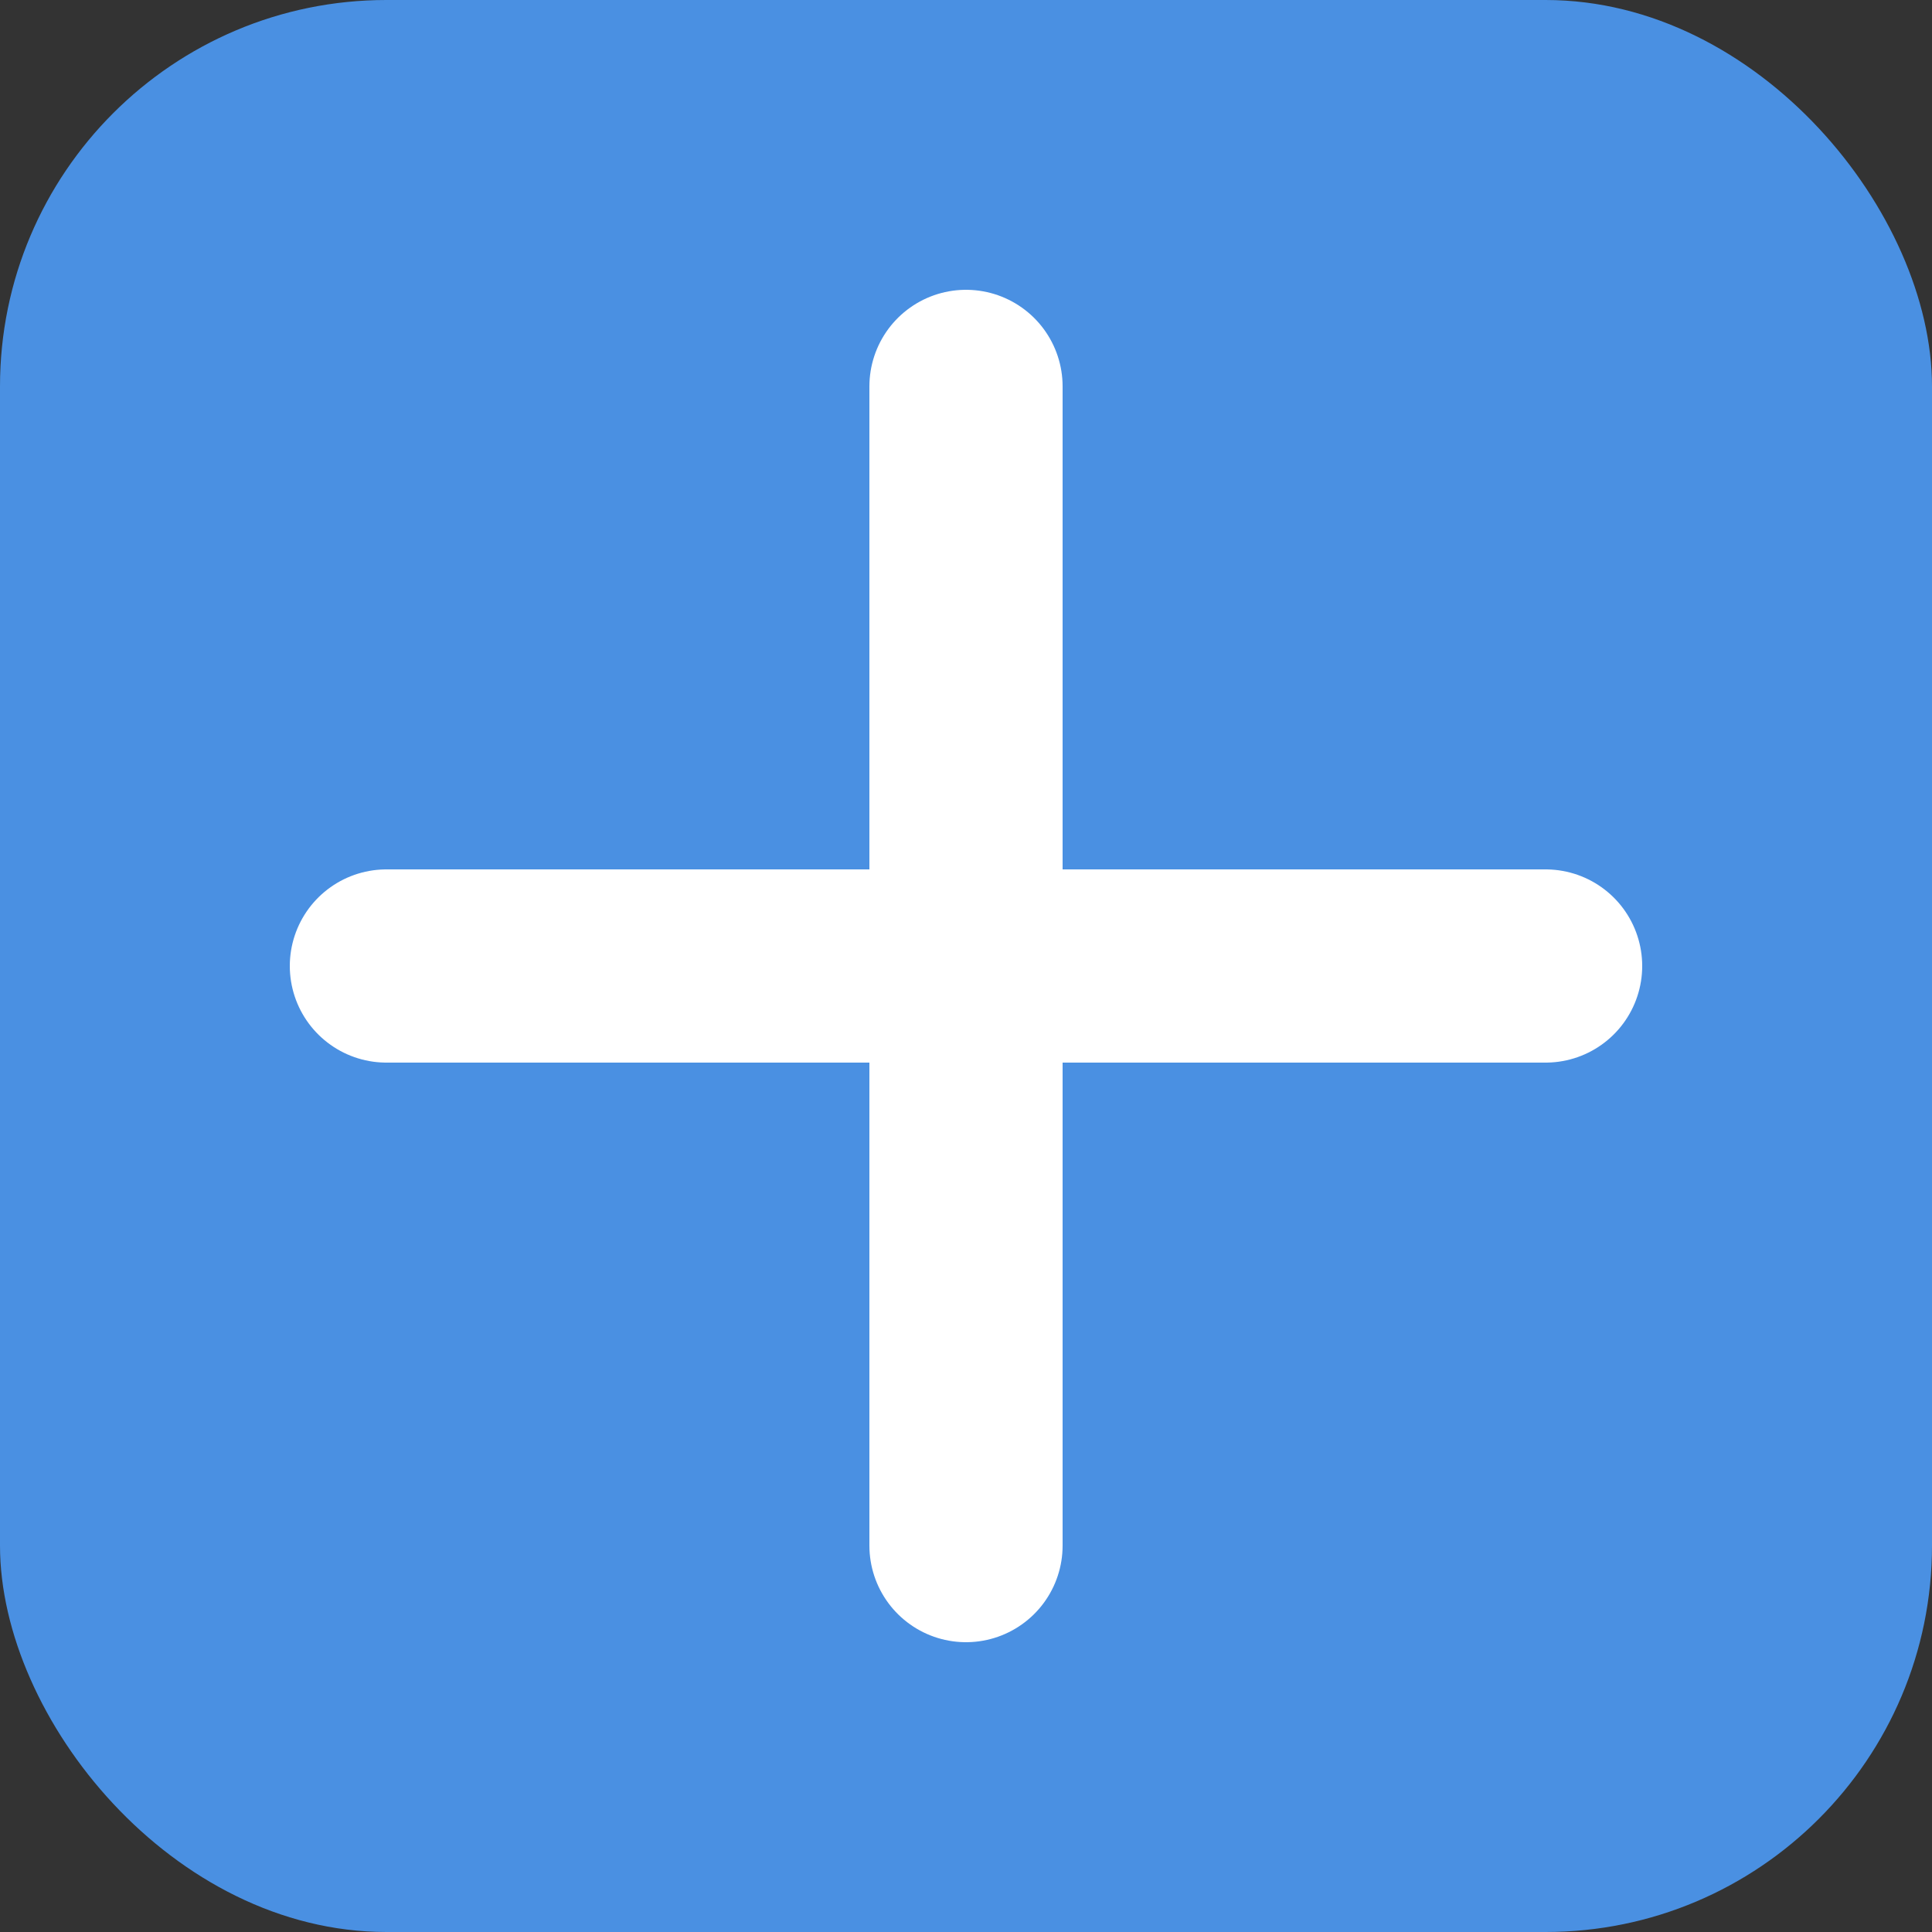
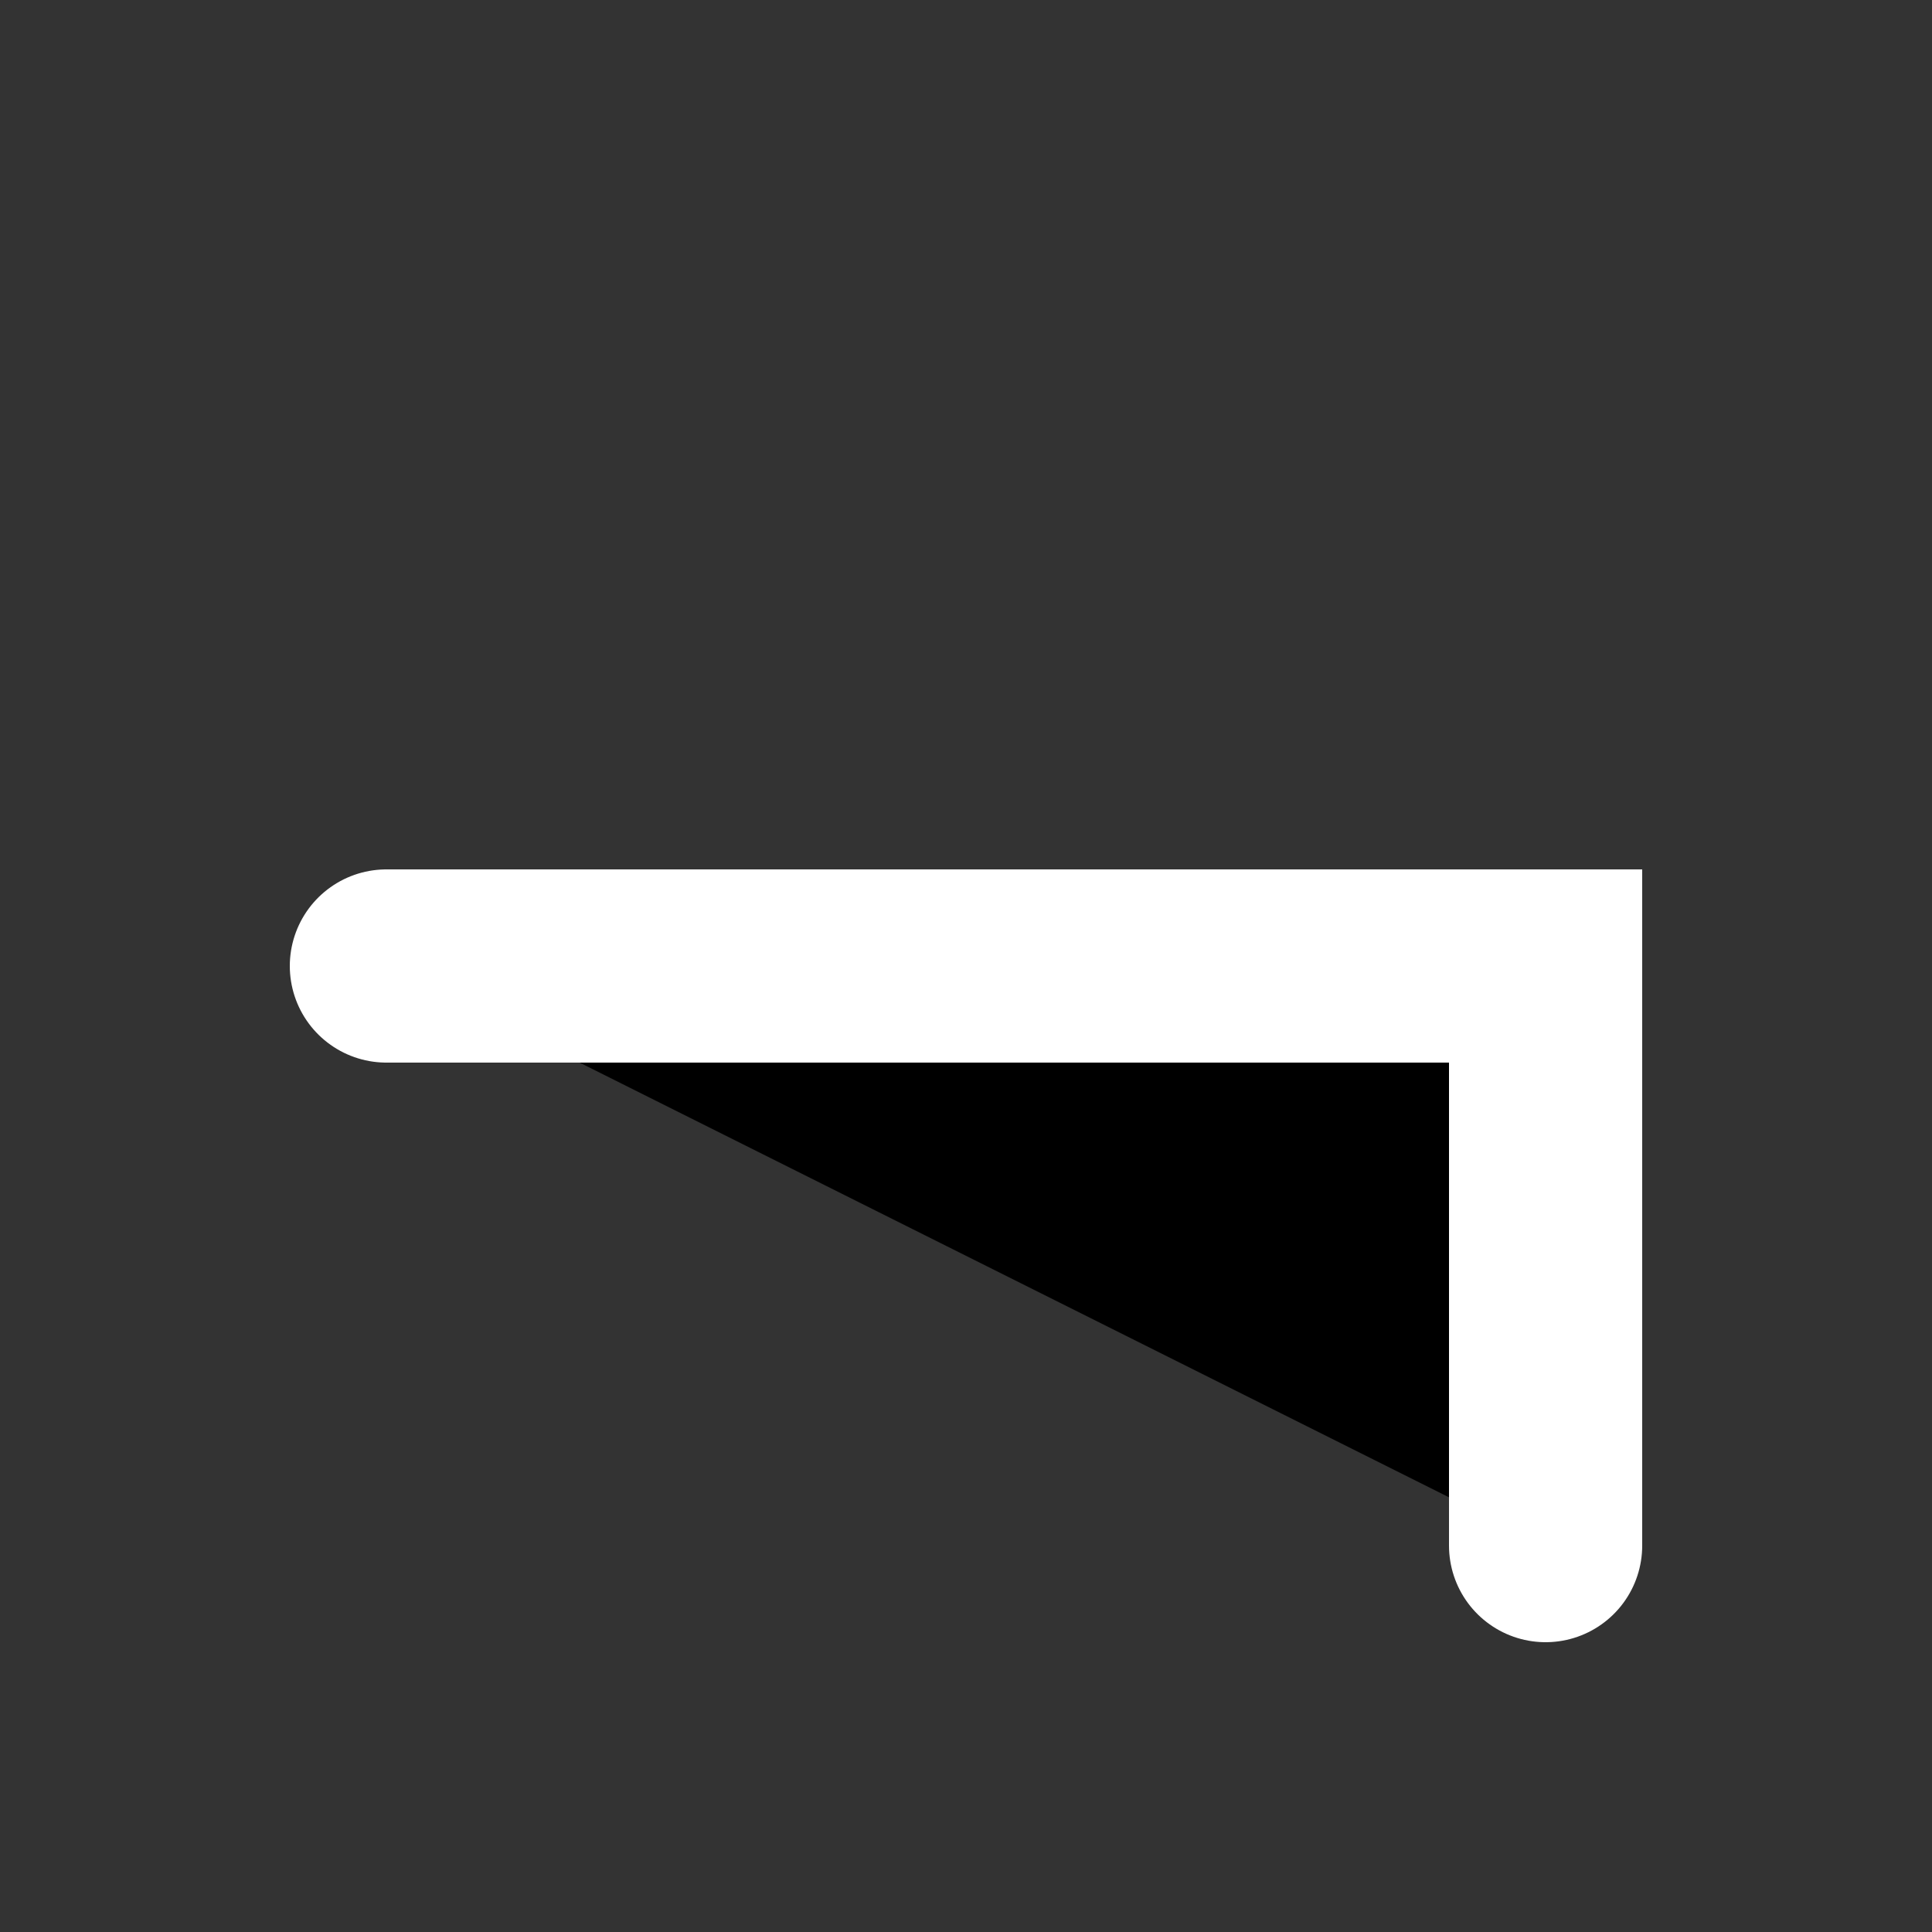
<svg xmlns="http://www.w3.org/2000/svg" width="50" height="50" viewBox="0 0 50 50">
  <rect x="0" y="0" width="50" height="50" fill="#333333" stroke="none" />
-   <rect width="50" height="50" rx="10" fill="#4A90E2" />
-   <path d="M10 25 H40 M25 10 V40" stroke="white" stroke-width="5" stroke-linecap="round" />
+   <path d="M10 25 H40 V40" stroke="white" stroke-width="5" stroke-linecap="round" />
</svg>